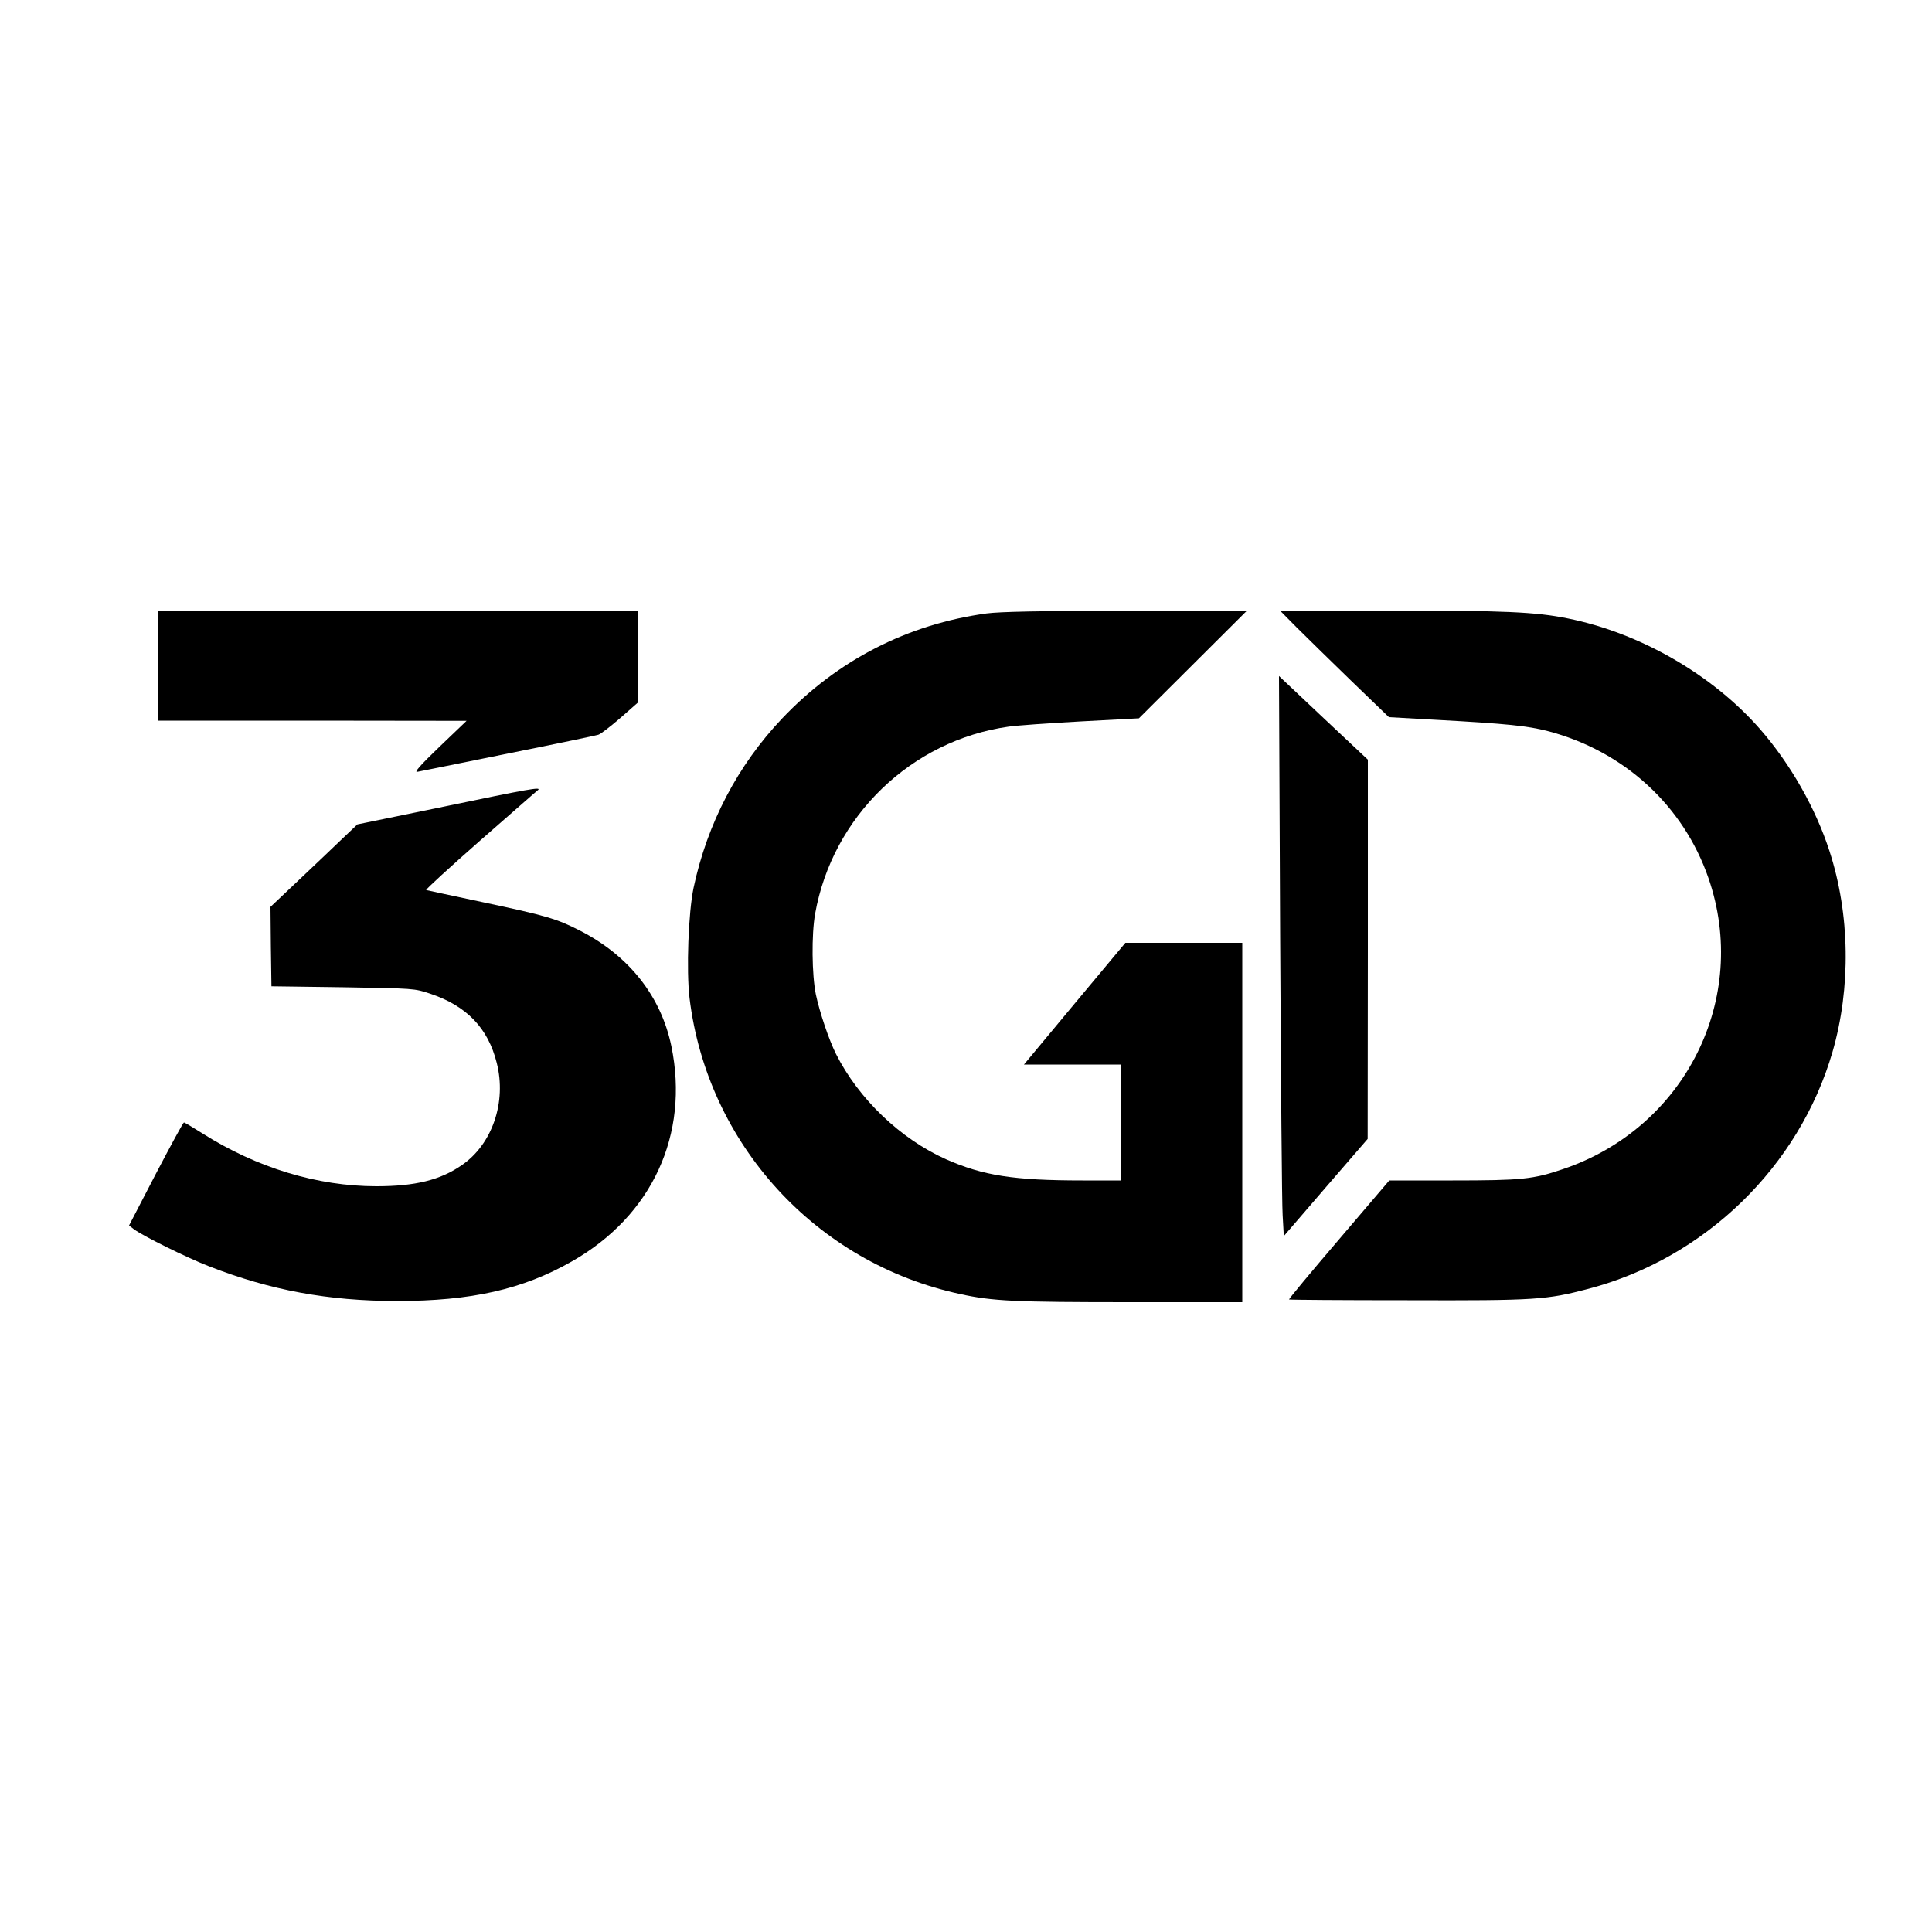
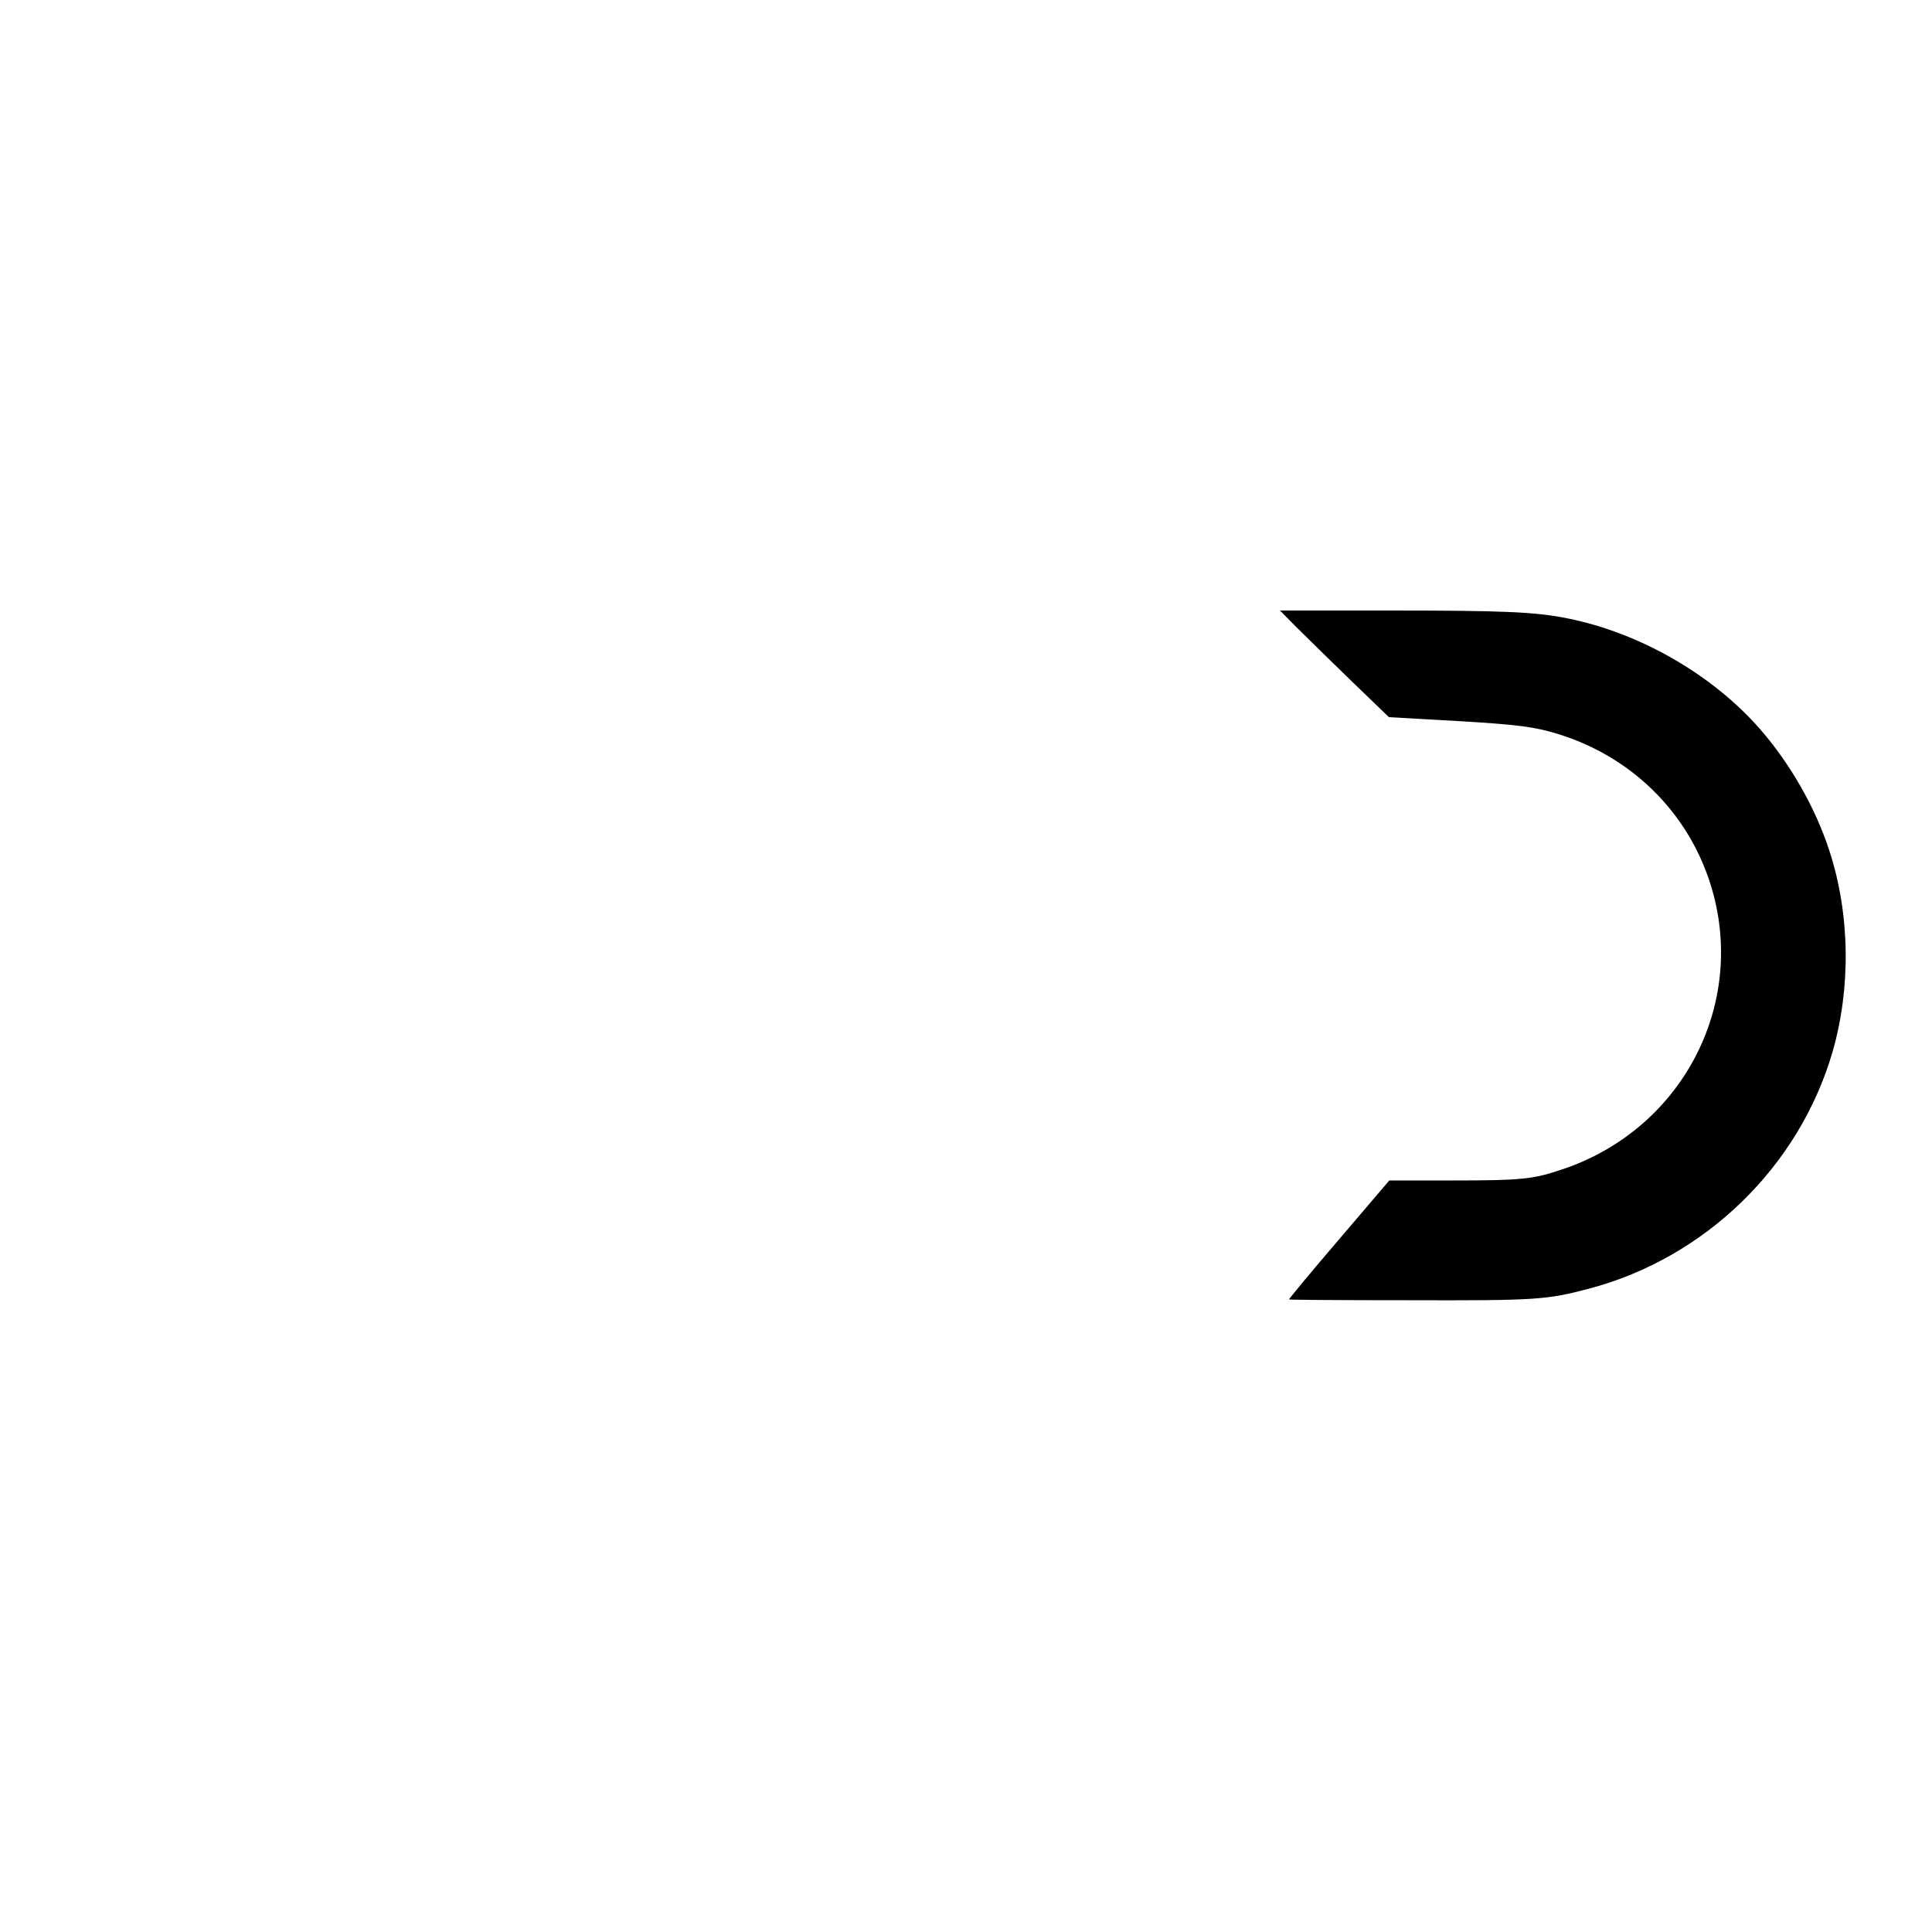
<svg xmlns="http://www.w3.org/2000/svg" version="1.0" width="1000pt" height="1000pt" viewBox="0 0 1000 1000" preserveAspectRatio="xMidYMid meet">
  <g transform="translate(0,1000) scale(0.1,-0.1)" fill="#000000" stroke="none">
-     <path d="M820 6555 l0 -285 798 0 797 -1 -140 -134 c-101 -97 -133 -134 -115 -130 14 3 225 45 470 95 245 49 455 93 467 97 13 4 63 43 113 86 l90 79 0 239 0 239 -1240 0 -1240 0 0 -285z" />
-     <path d="M5107 6825 c-410 -56 -772 -242 -1058 -543 -230 -242 -388 -543 -459 -877 -27 -128 -38 -428 -21 -571 92 -756 655 -1372 1401 -1532 168 -37 284 -42 881 -42 l579 0 0 930 0 930 -302 0 -303 0 -263 -315 -262 -315 250 0 250 0 0 -300 0 -300 -197 0 c-355 0 -514 25 -705 109 -236 105 -454 313 -571 546 -37 74 -84 214 -104 307 -21 102 -23 311 -4 418 90 505 497 898 1002 969 41 6 209 18 374 27 l300 16 280 279 280 279 -625 -1 c-461 -1 -651 -5 -723 -14z" />
    <path d="M6710 6754 c47 -47 174 -171 282 -276 l197 -190 248 -14 c365 -20 469 -31 574 -58 394 -103 702 -385 832 -761 215 -622 -120 -1292 -752 -1506 -156 -53 -213 -59 -572 -59 l-328 0 -261 -306 c-144 -168 -260 -308 -258 -310 2 -2 278 -4 613 -4 670 -2 719 2 940 60 601 159 1087 631 1260 1225 96 332 91 713 -16 1041 -72 222 -202 450 -358 629 -246 282 -622 499 -996 574 -167 34 -333 41 -924 41 l-566 0 85 -86z" />
-     <path d="M6626 5158 c4 -739 9 -1391 13 -1449 l6 -107 217 252 217 251 1 981 0 982 -230 216 -230 217 6 -1343z" />
-     <path d="M2298 5825 l-448 -92 -78 -74 c-42 -41 -144 -137 -225 -214 l-147 -139 2 -206 3 -205 370 -5 c369 -6 370 -6 451 -33 189 -63 300 -178 345 -358 52 -203 -23 -422 -181 -530 -111 -77 -241 -109 -442 -109 -305 0 -618 95 -901 274 -49 31 -91 56 -95 56 -4 0 -69 -120 -146 -267 l-138 -266 23 -18 c44 -34 274 -148 390 -193 317 -124 618 -180 974 -180 384 0 651 60 905 205 415 236 609 656 515 1114 -54 259 -219 468 -473 598 -121 62 -177 78 -502 147 -157 33 -289 62 -294 63 -5 2 121 117 280 257 159 139 293 257 299 261 18 17 -46 6 -487 -86z" />
  </g>
</svg>